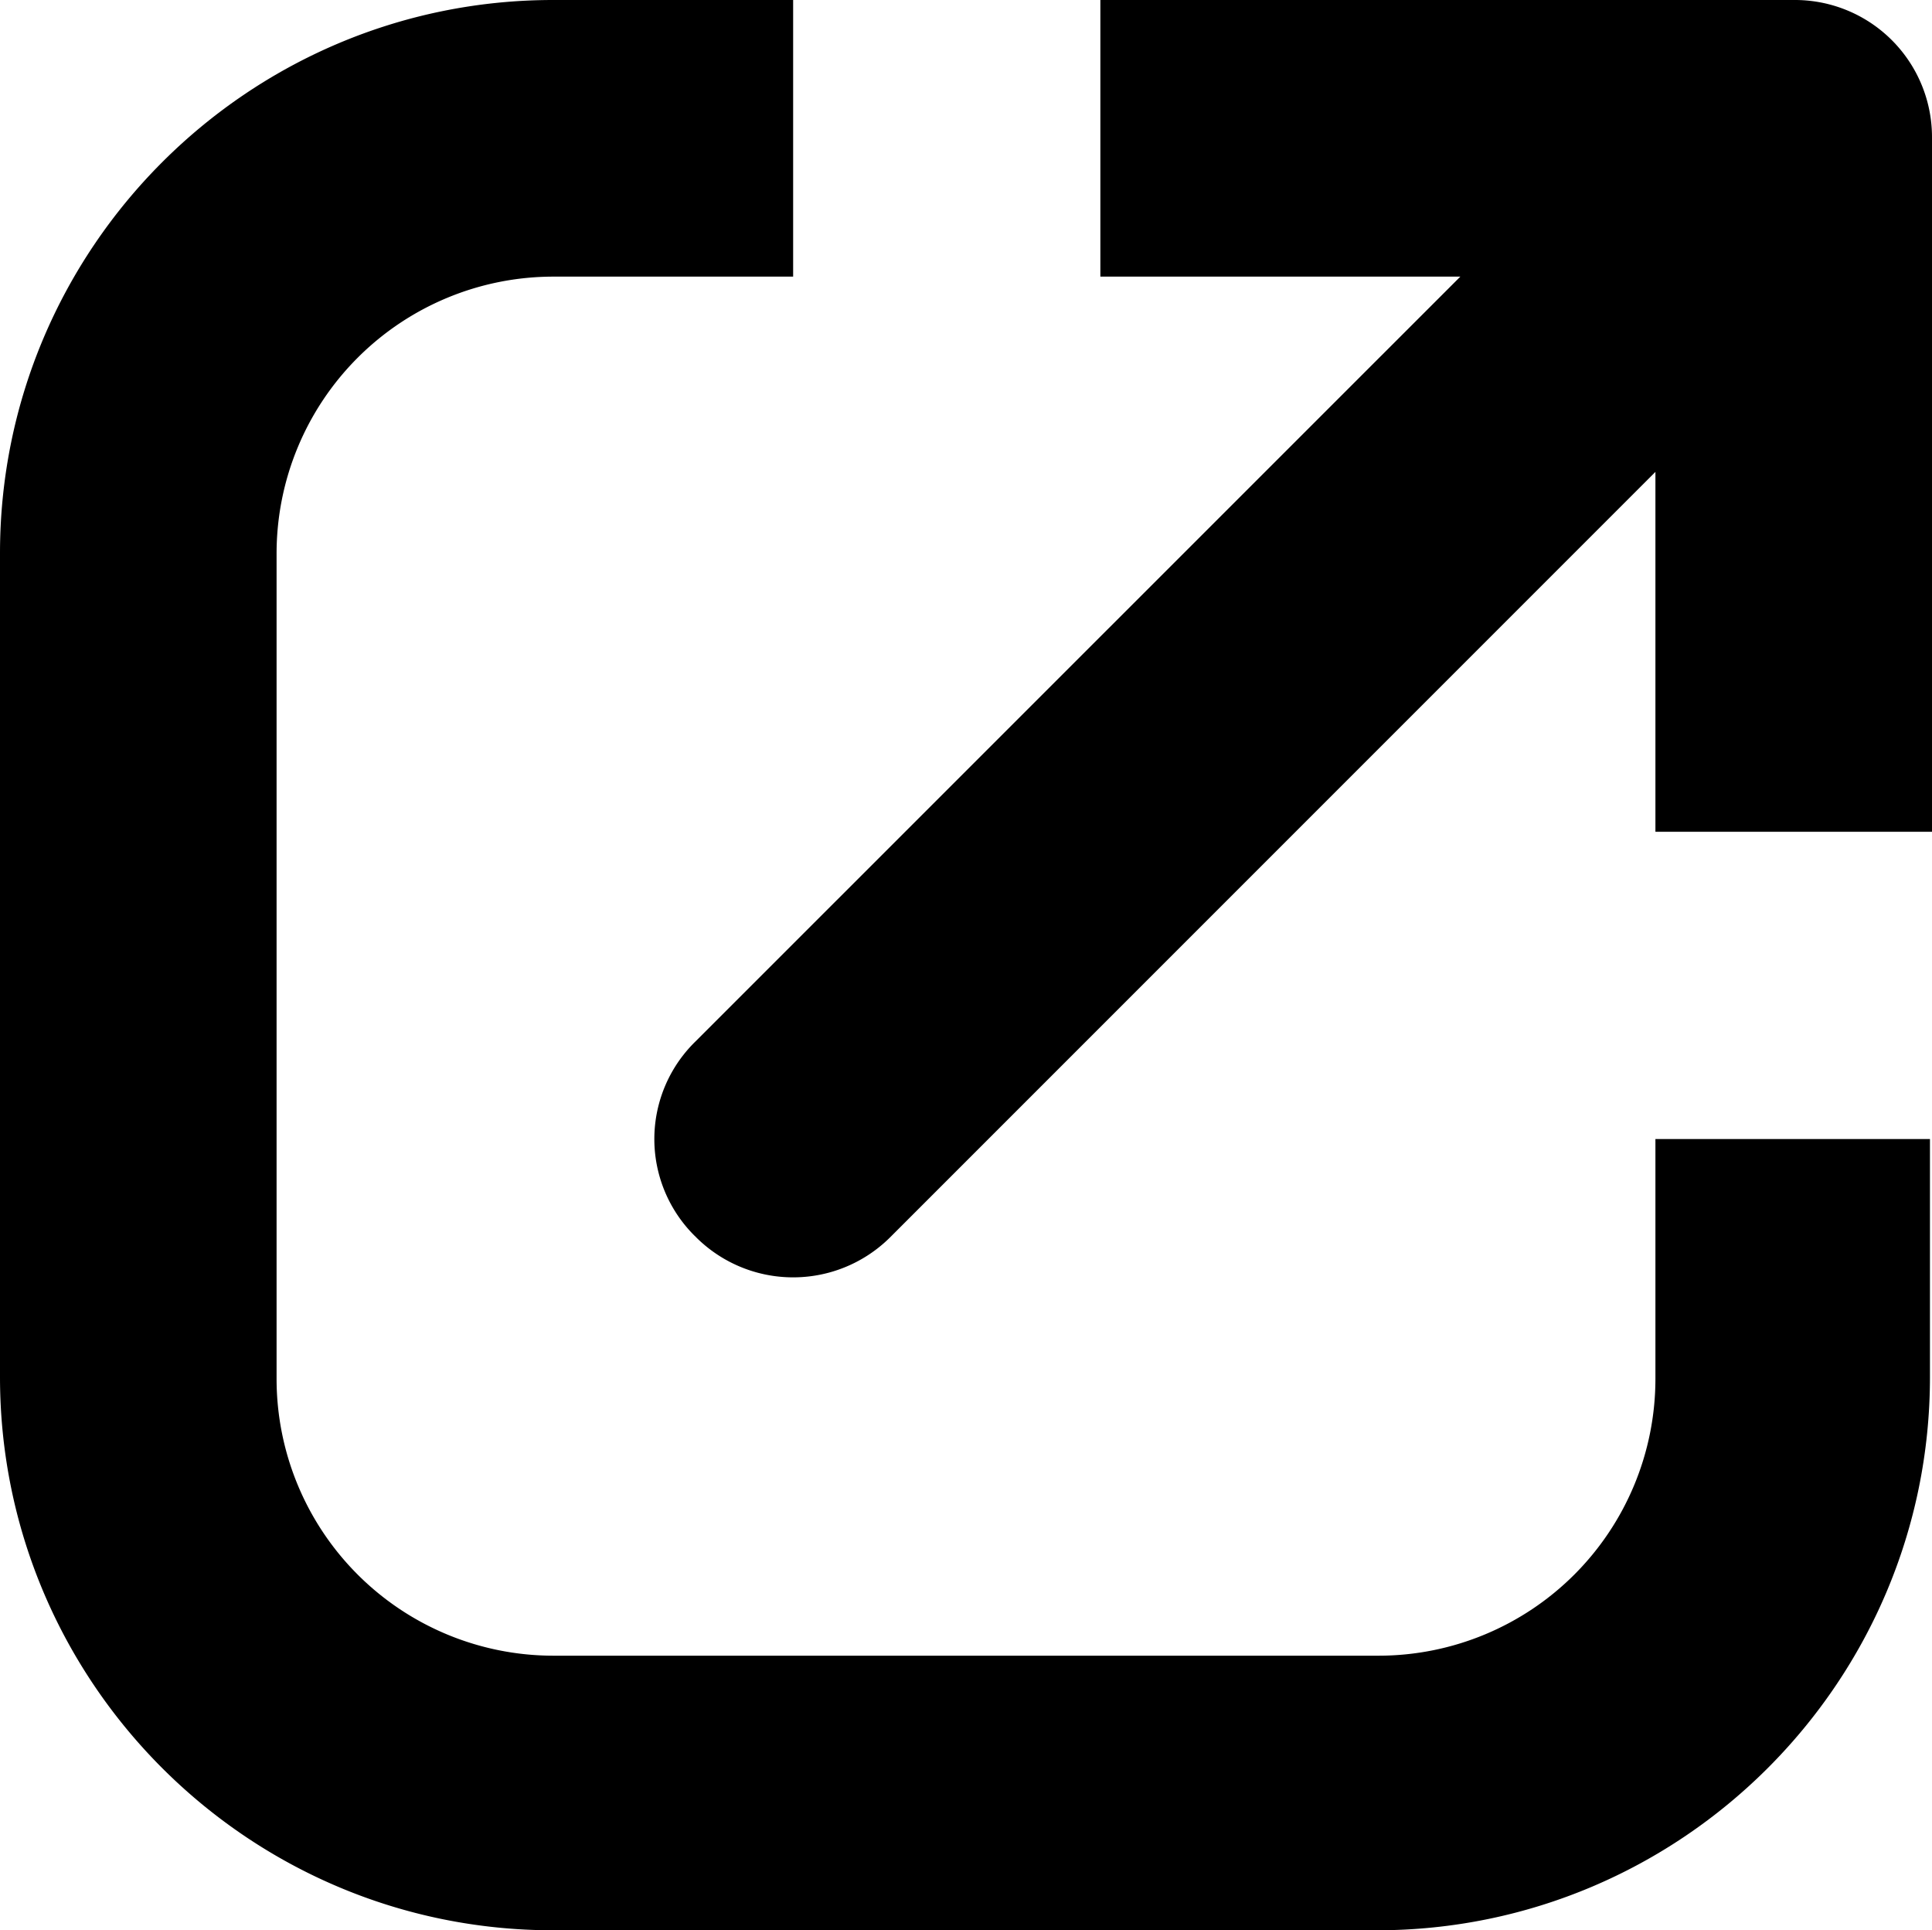
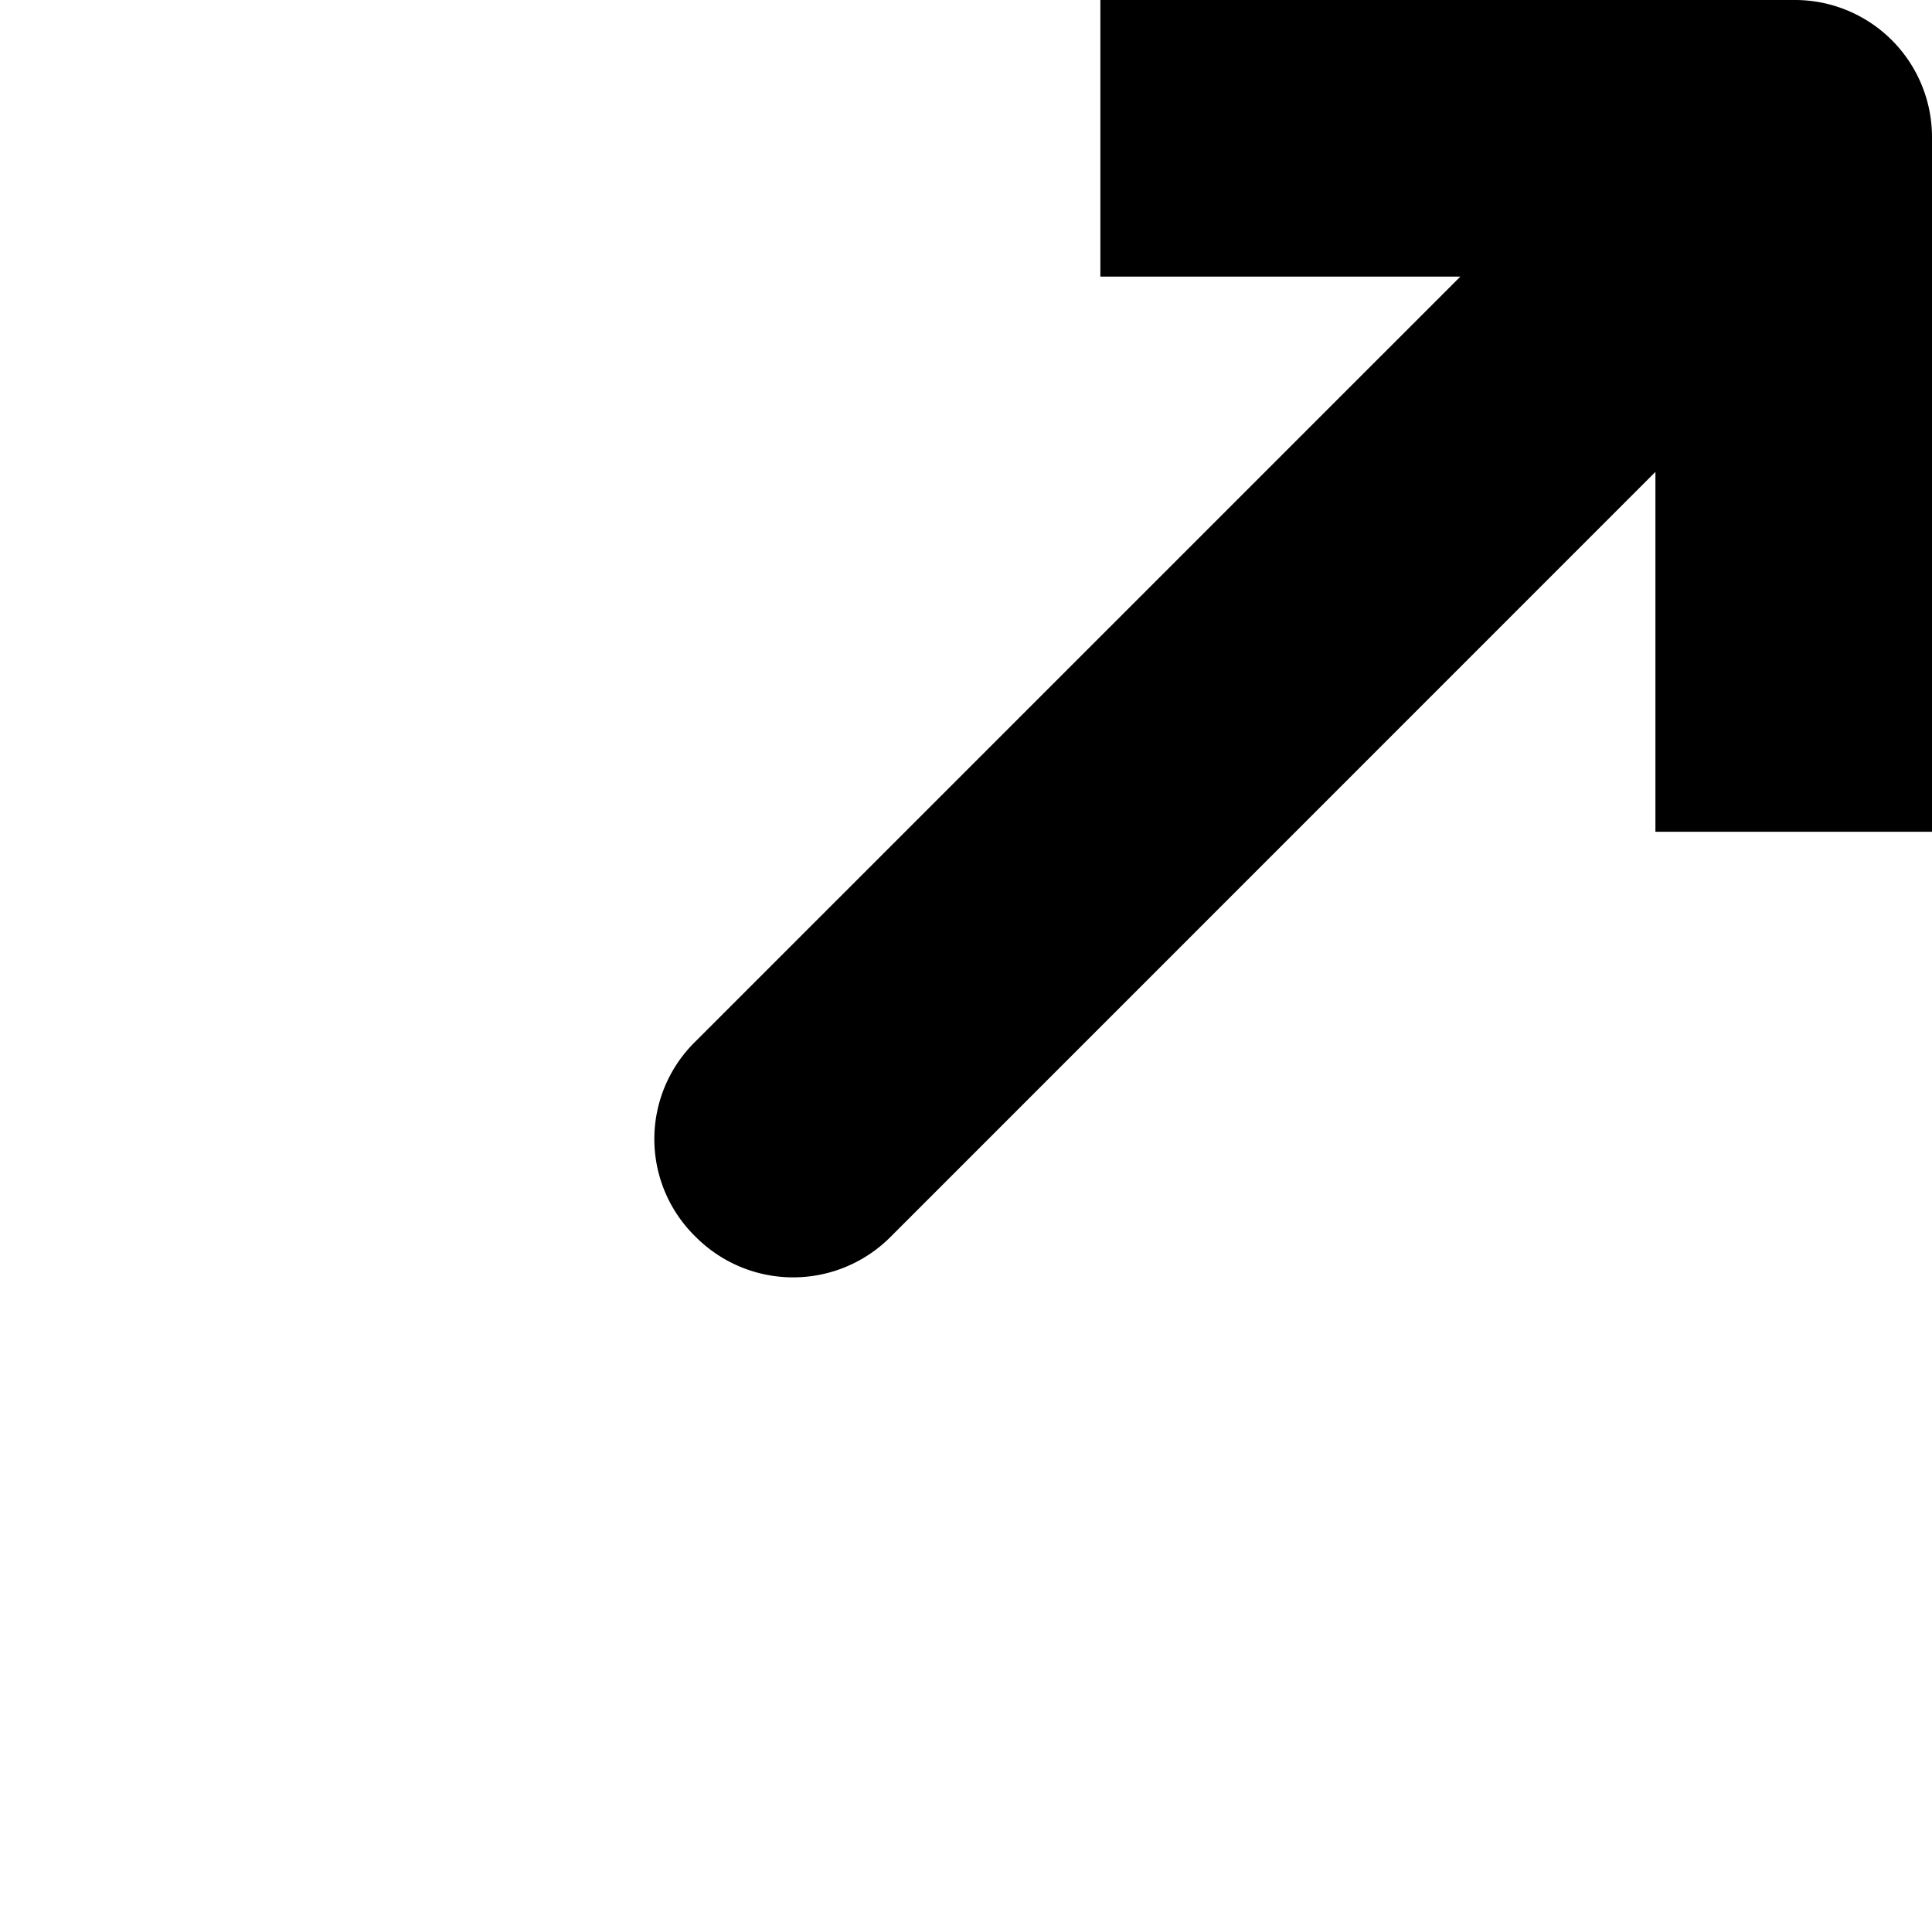
<svg xmlns="http://www.w3.org/2000/svg" viewBox="0 0 532 531.44">
  <g id="Layer_2" data-name="Layer 2">
    <g id="Layer_1-2" data-name="Layer 1">
-       <path d="M455.84,379.68a76.24,76.24,0,0,1-76.16,76.16H152.32a76.24,76.24,0,0,1-76.16-76.16V152.32a76.24,76.24,0,0,1,76.16-76.16H218.4V0H152.32C68.32,0,0,68.32,0,152.32v226.8c0,84,68.32,152.32,152.32,152.32h226.8c84,0,152.32-68.32,152.32-152.32V313.6h-75.6Z" />
      <path d="M493.92,0H303V76.16h99.12L191.52,286.72a37.53,37.53,0,0,0,0,53.76,37.86,37.86,0,0,0,53.76,0L455.84,129.92V229H532v-191A37.76,37.76,0,0,0,493.92,0Z" />
    </g>
  </g>
</svg>